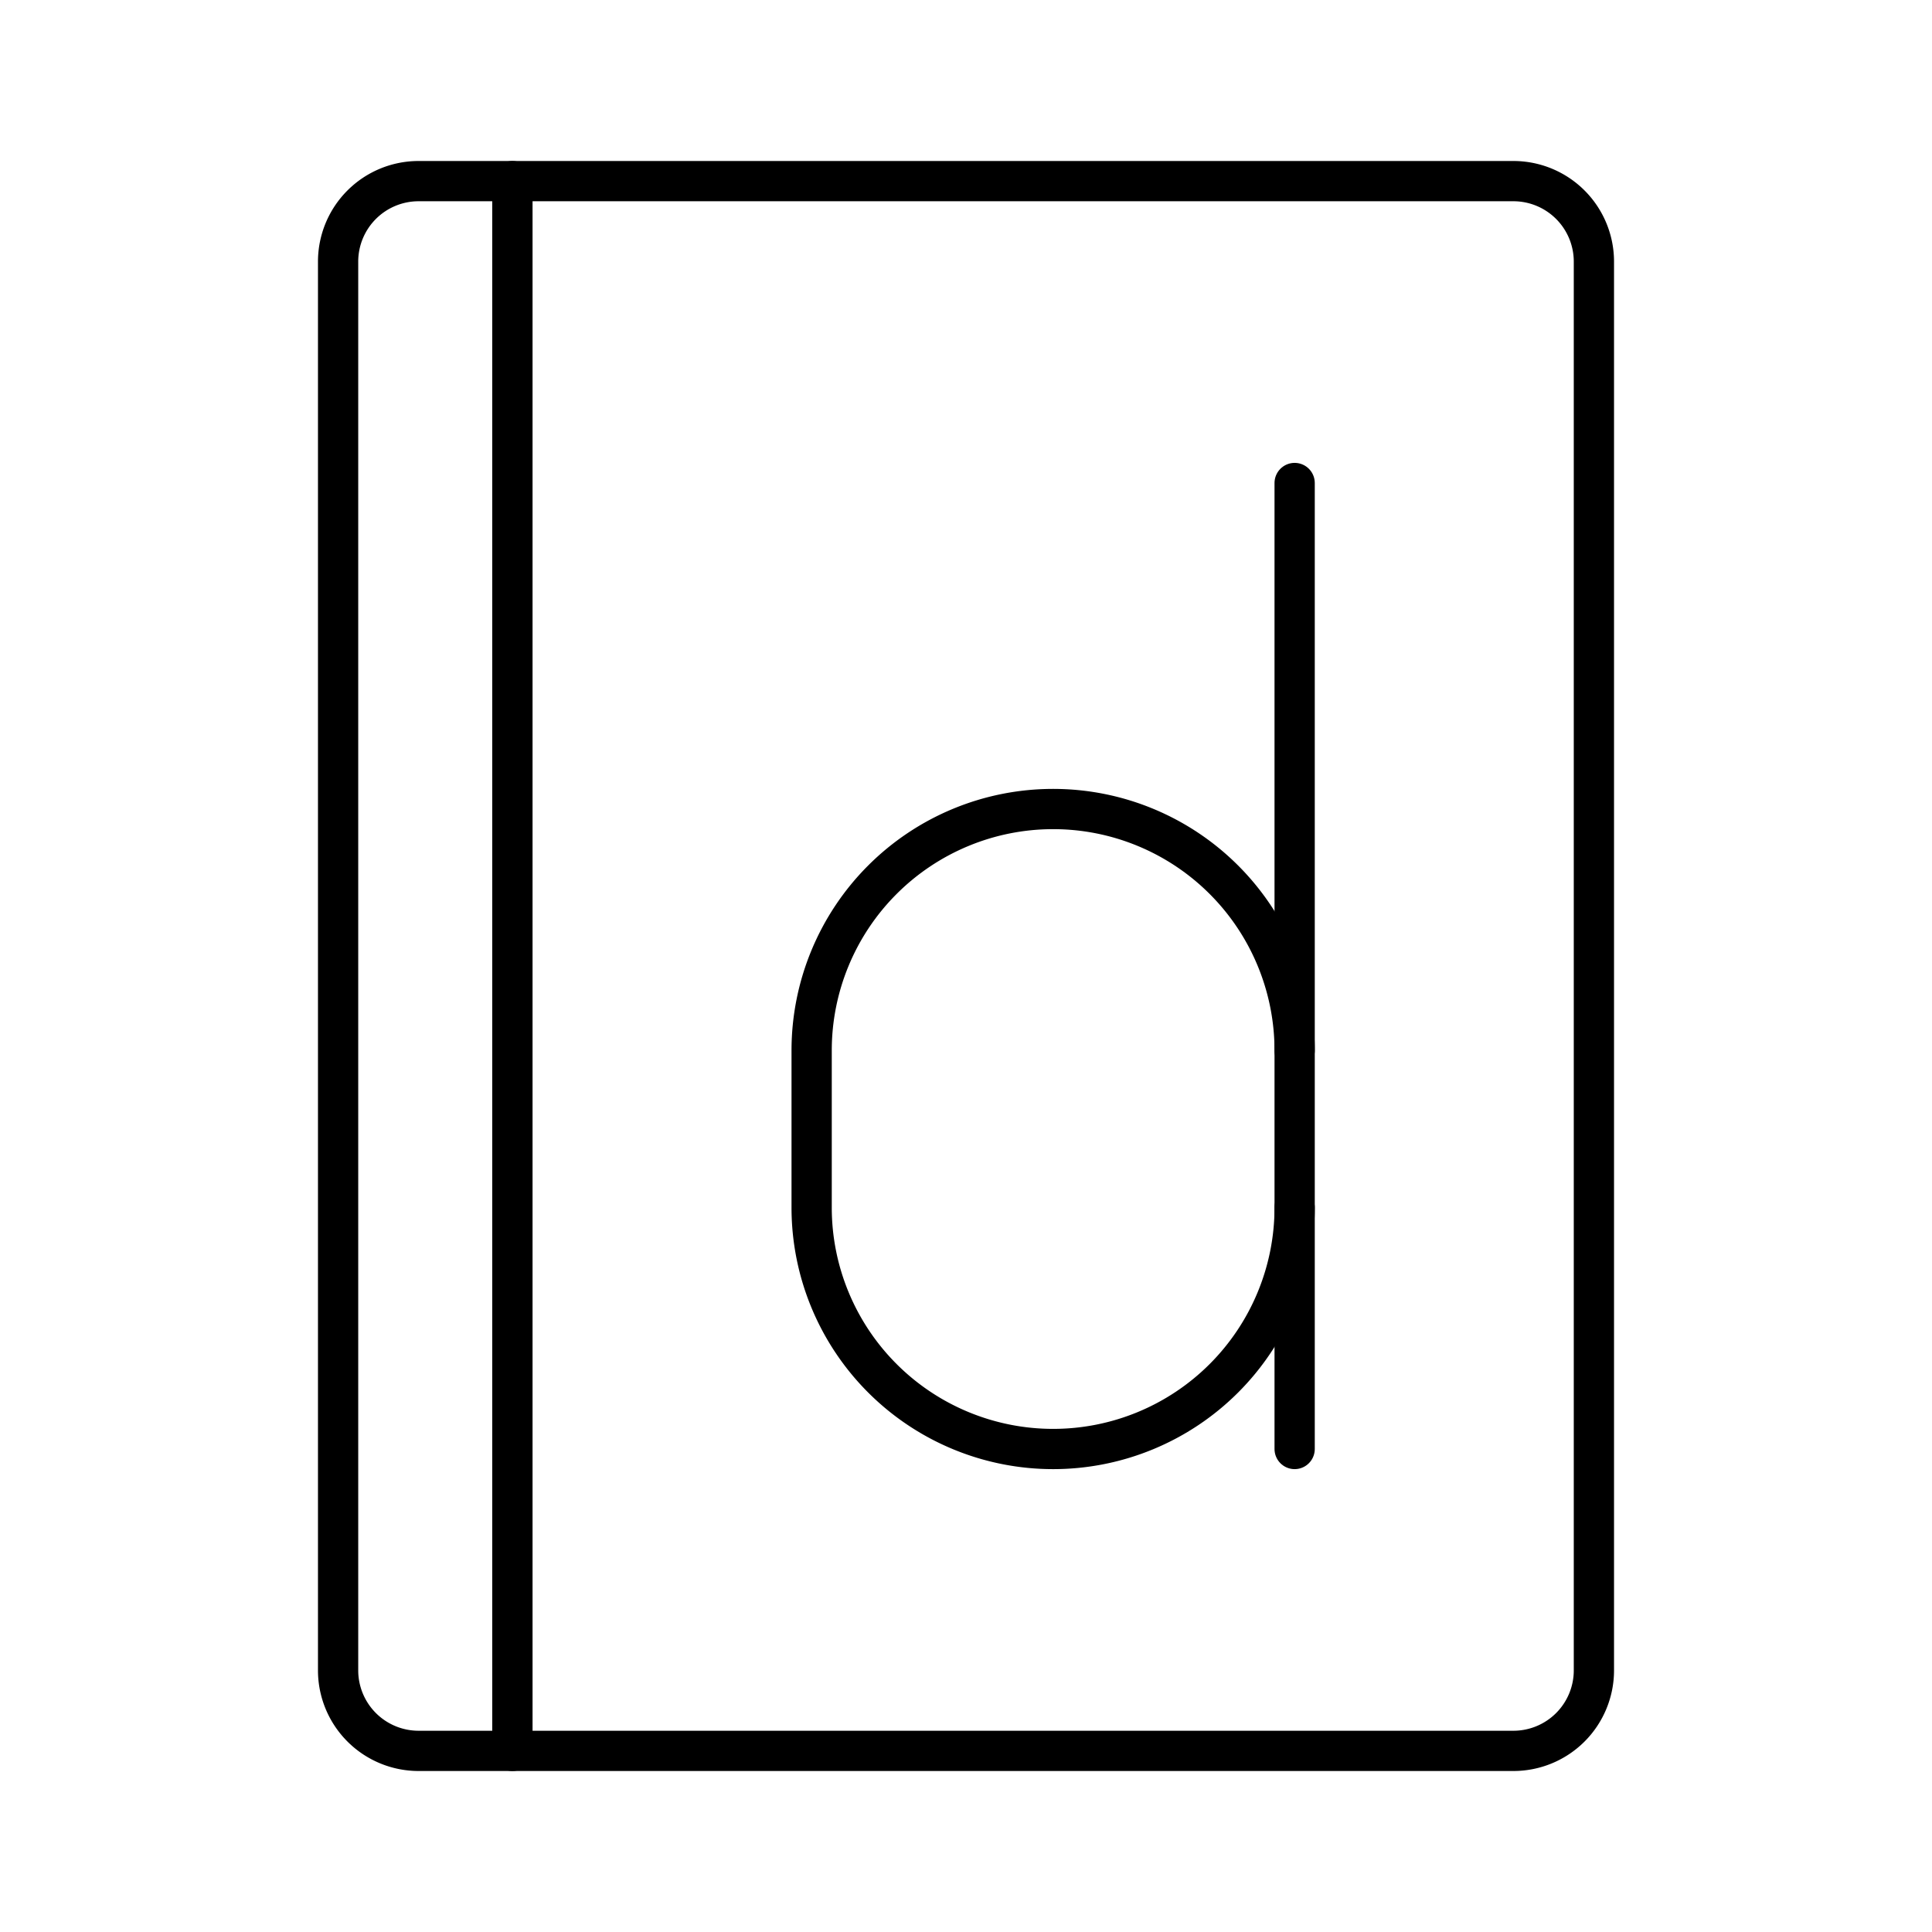
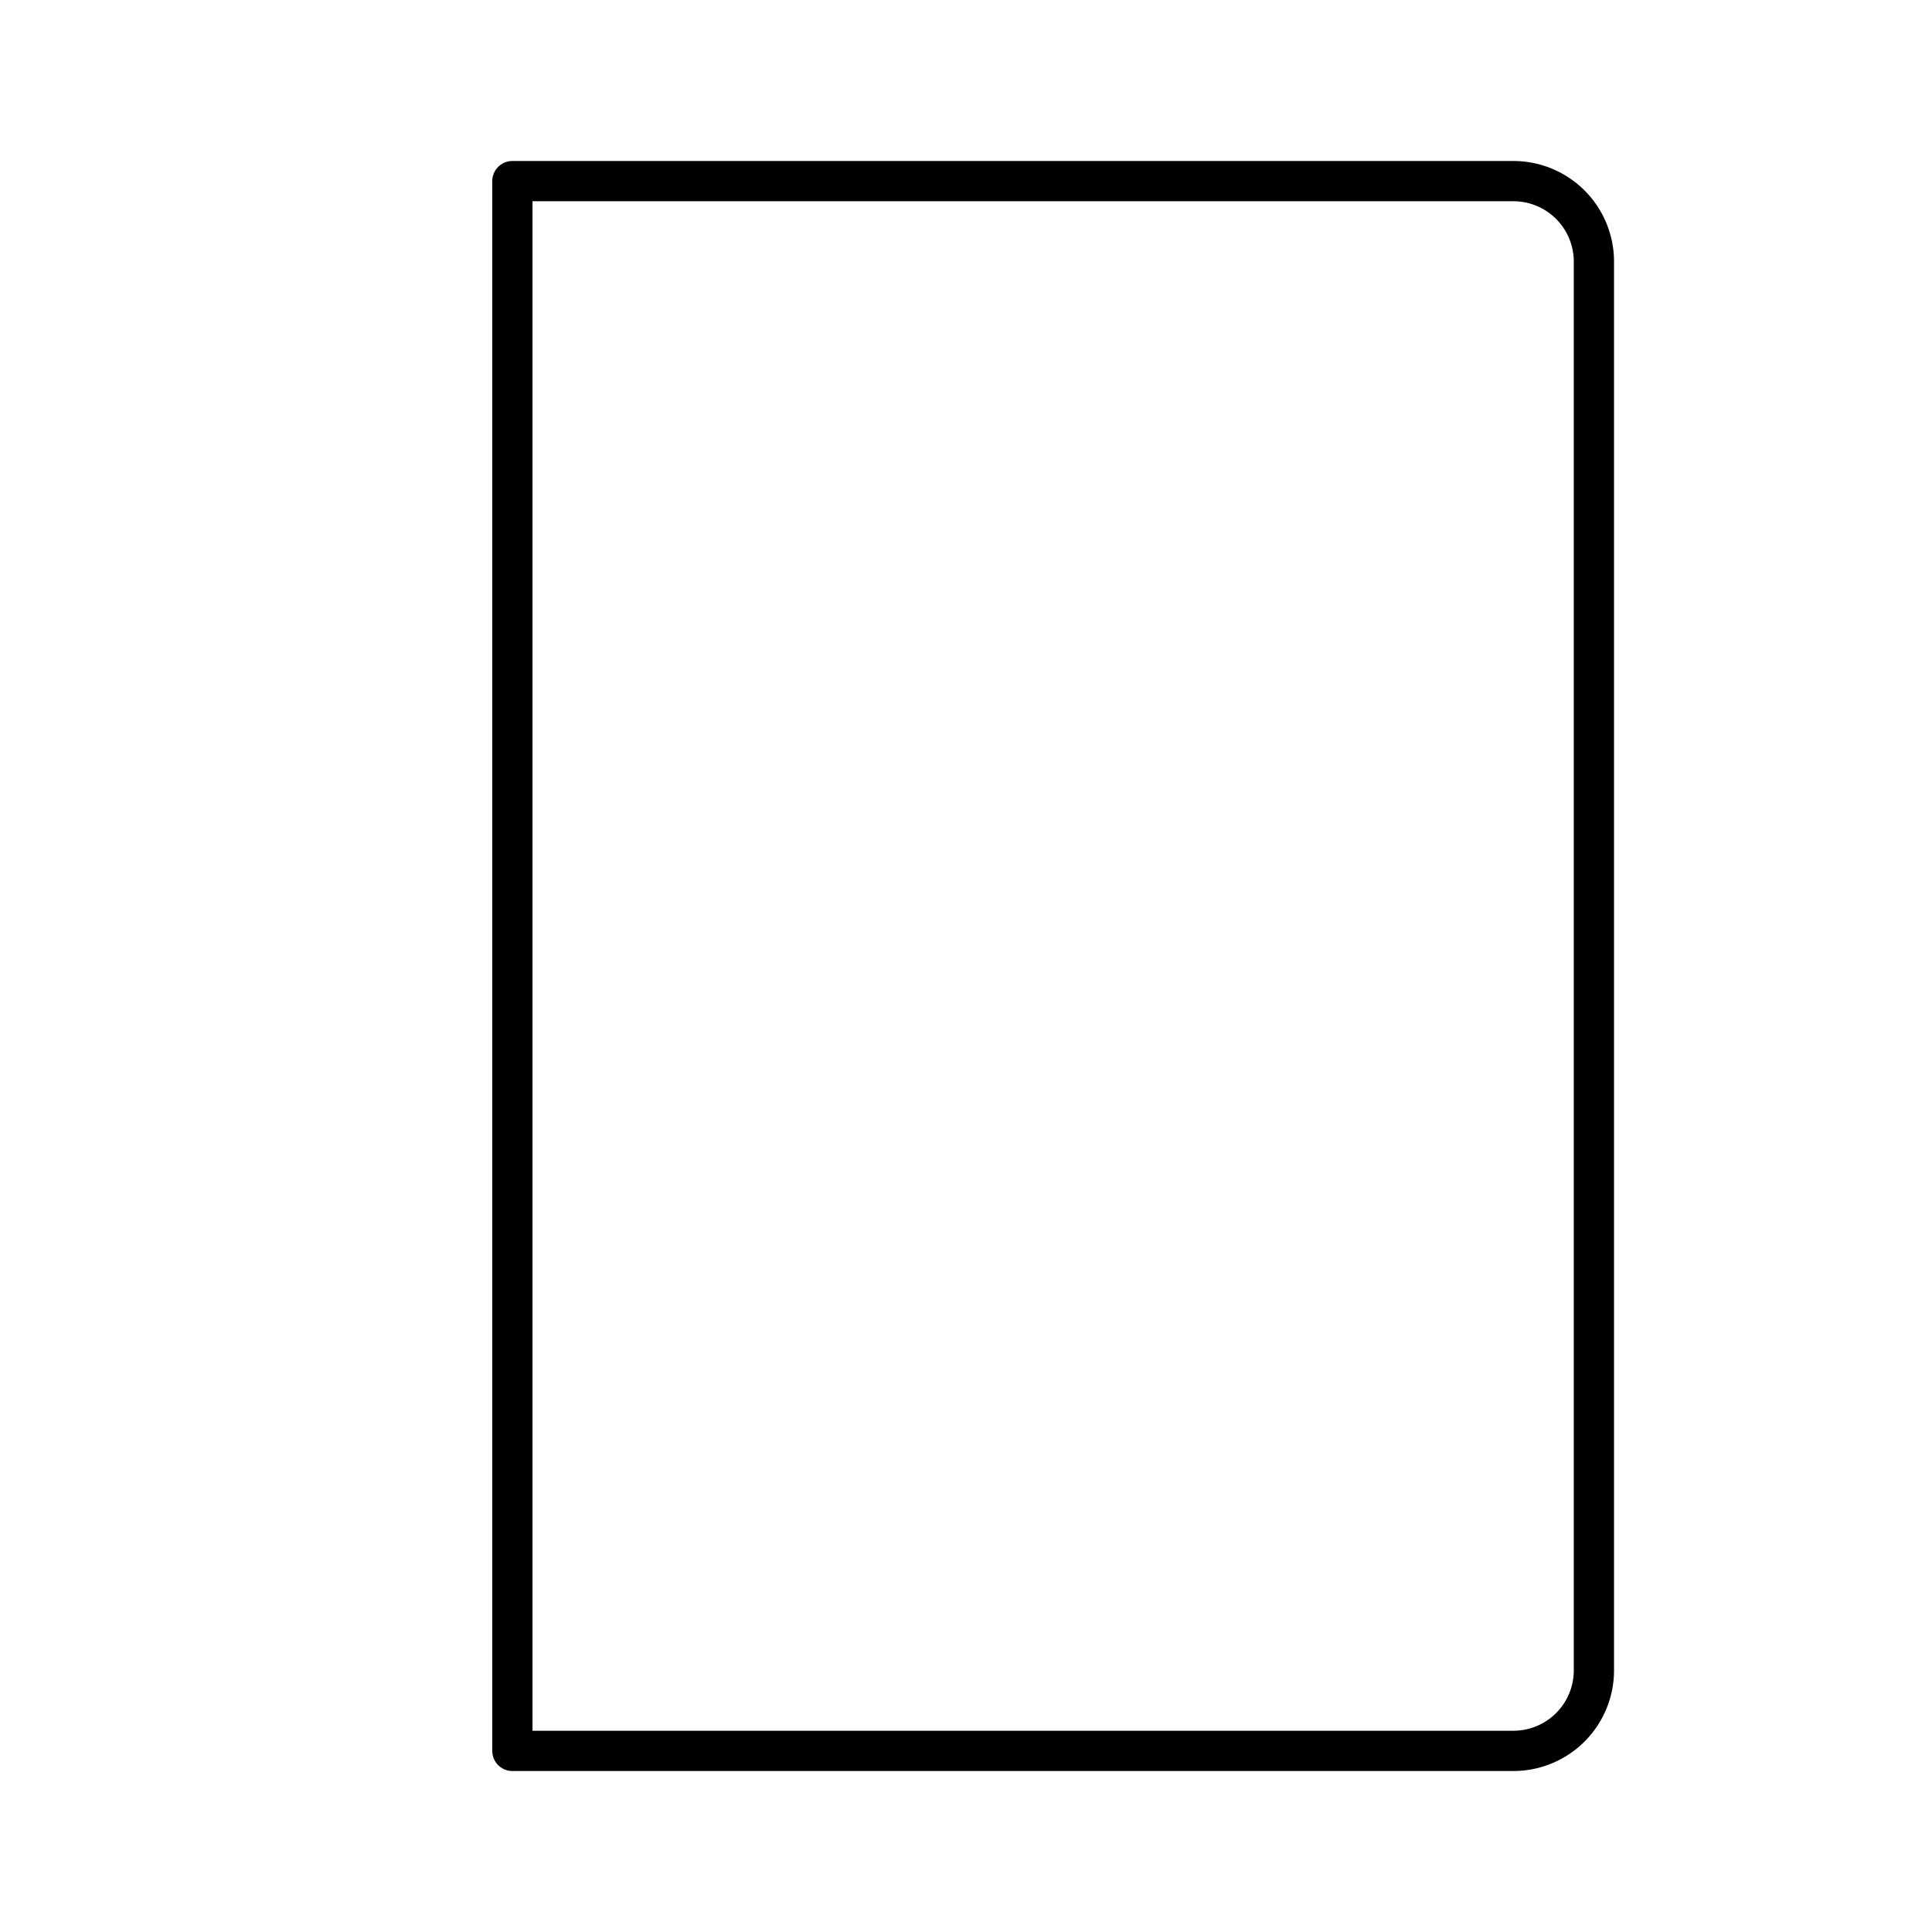
<svg xmlns="http://www.w3.org/2000/svg" width="800px" height="800px" viewBox="0 0 48 48">
  <defs>
    <style>.a{fill:none;stroke:#000000;stroke-linecap:round;stroke-linejoin:round;}</style>
  </defs>
-   <path class="a" d="M8.4,6.5v35a2,2,0,0,0,2,2h2.33V4.5H10.4A2,2,0,0,0,8.4,6.5Z" />
  <path class="a" d="M12.73,4.5v39H37.6a2,2,0,0,0,2-2V6.5a2,2,0,0,0-2-2Z" />
-   <path class="a" d="M32.165,26.1a6,6,0,0,0-6-6h0a6,6,0,0,0-6,6V30a6,6,0,0,0,6,6h0a6,6,0,0,0,6-6" />
-   <line class="a" x1="32.165" y1="36" x2="32.165" y2="12" />
</svg>